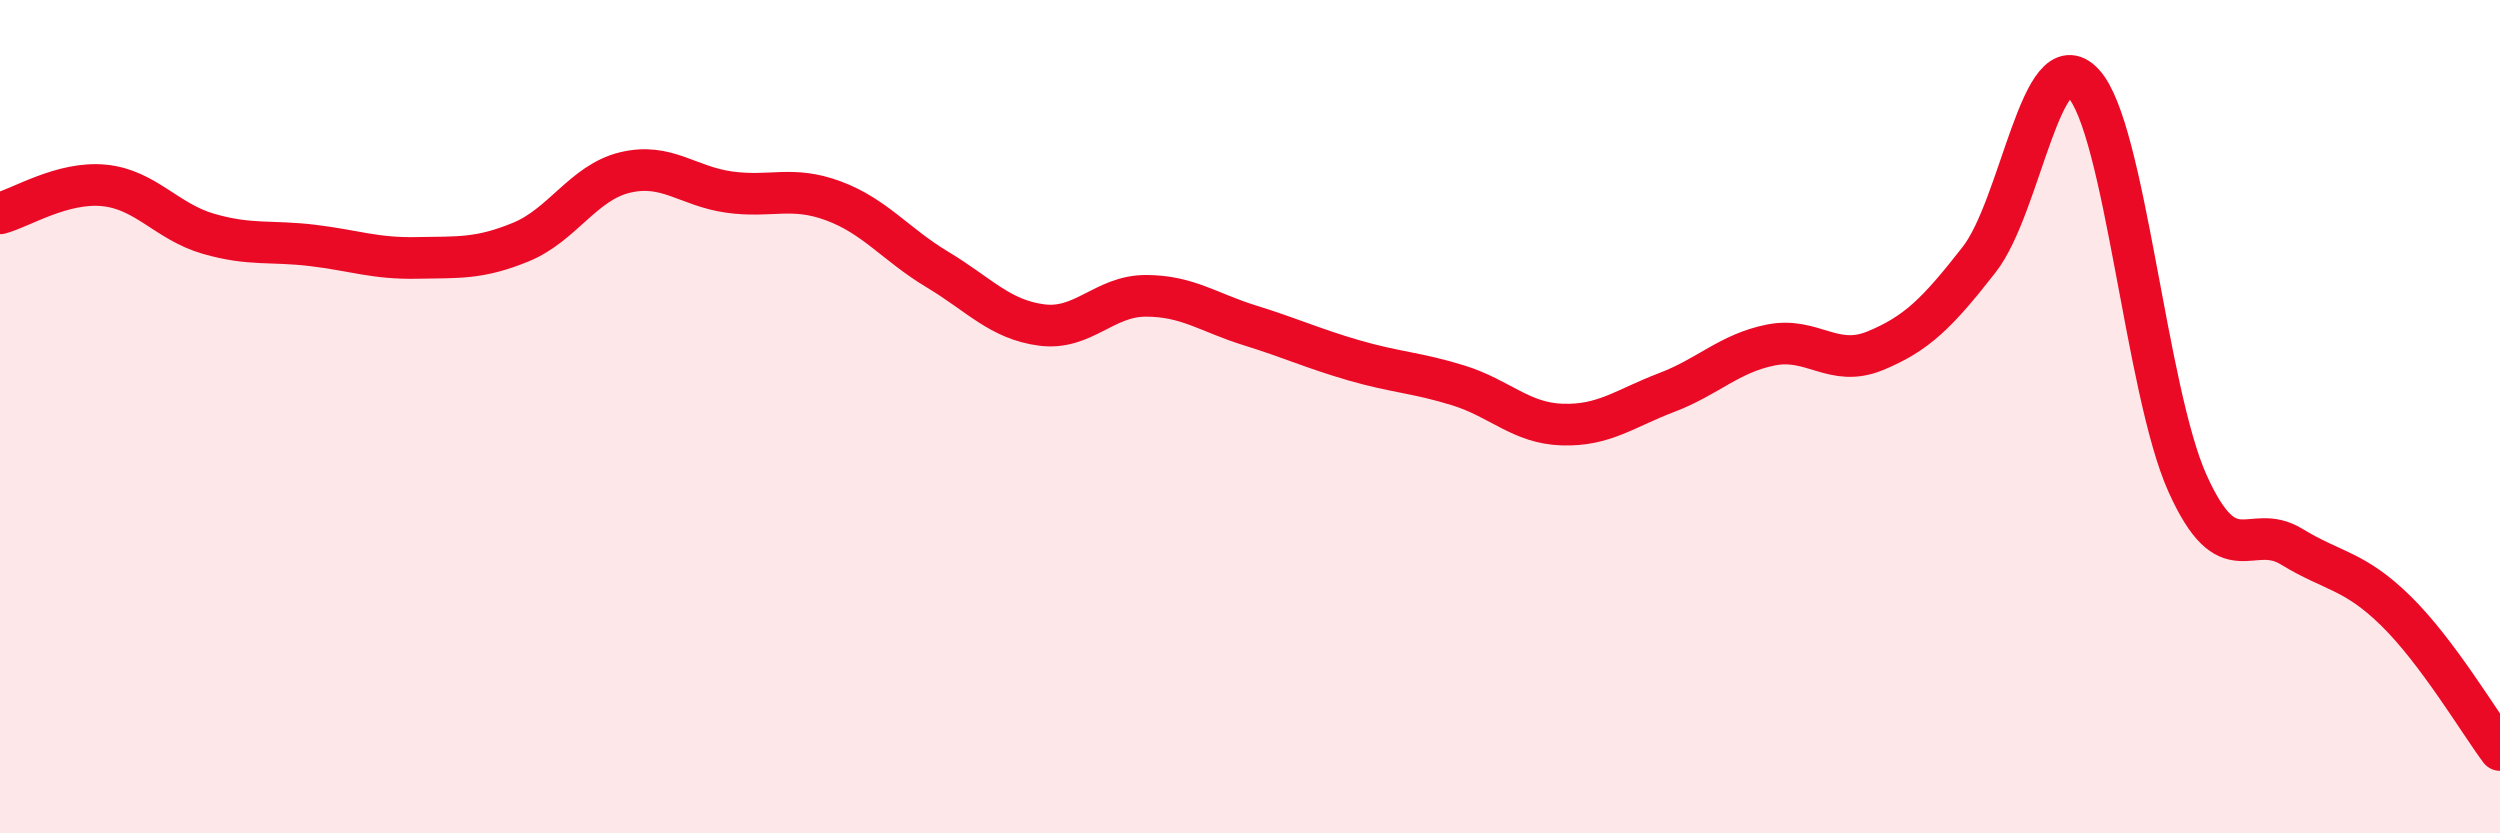
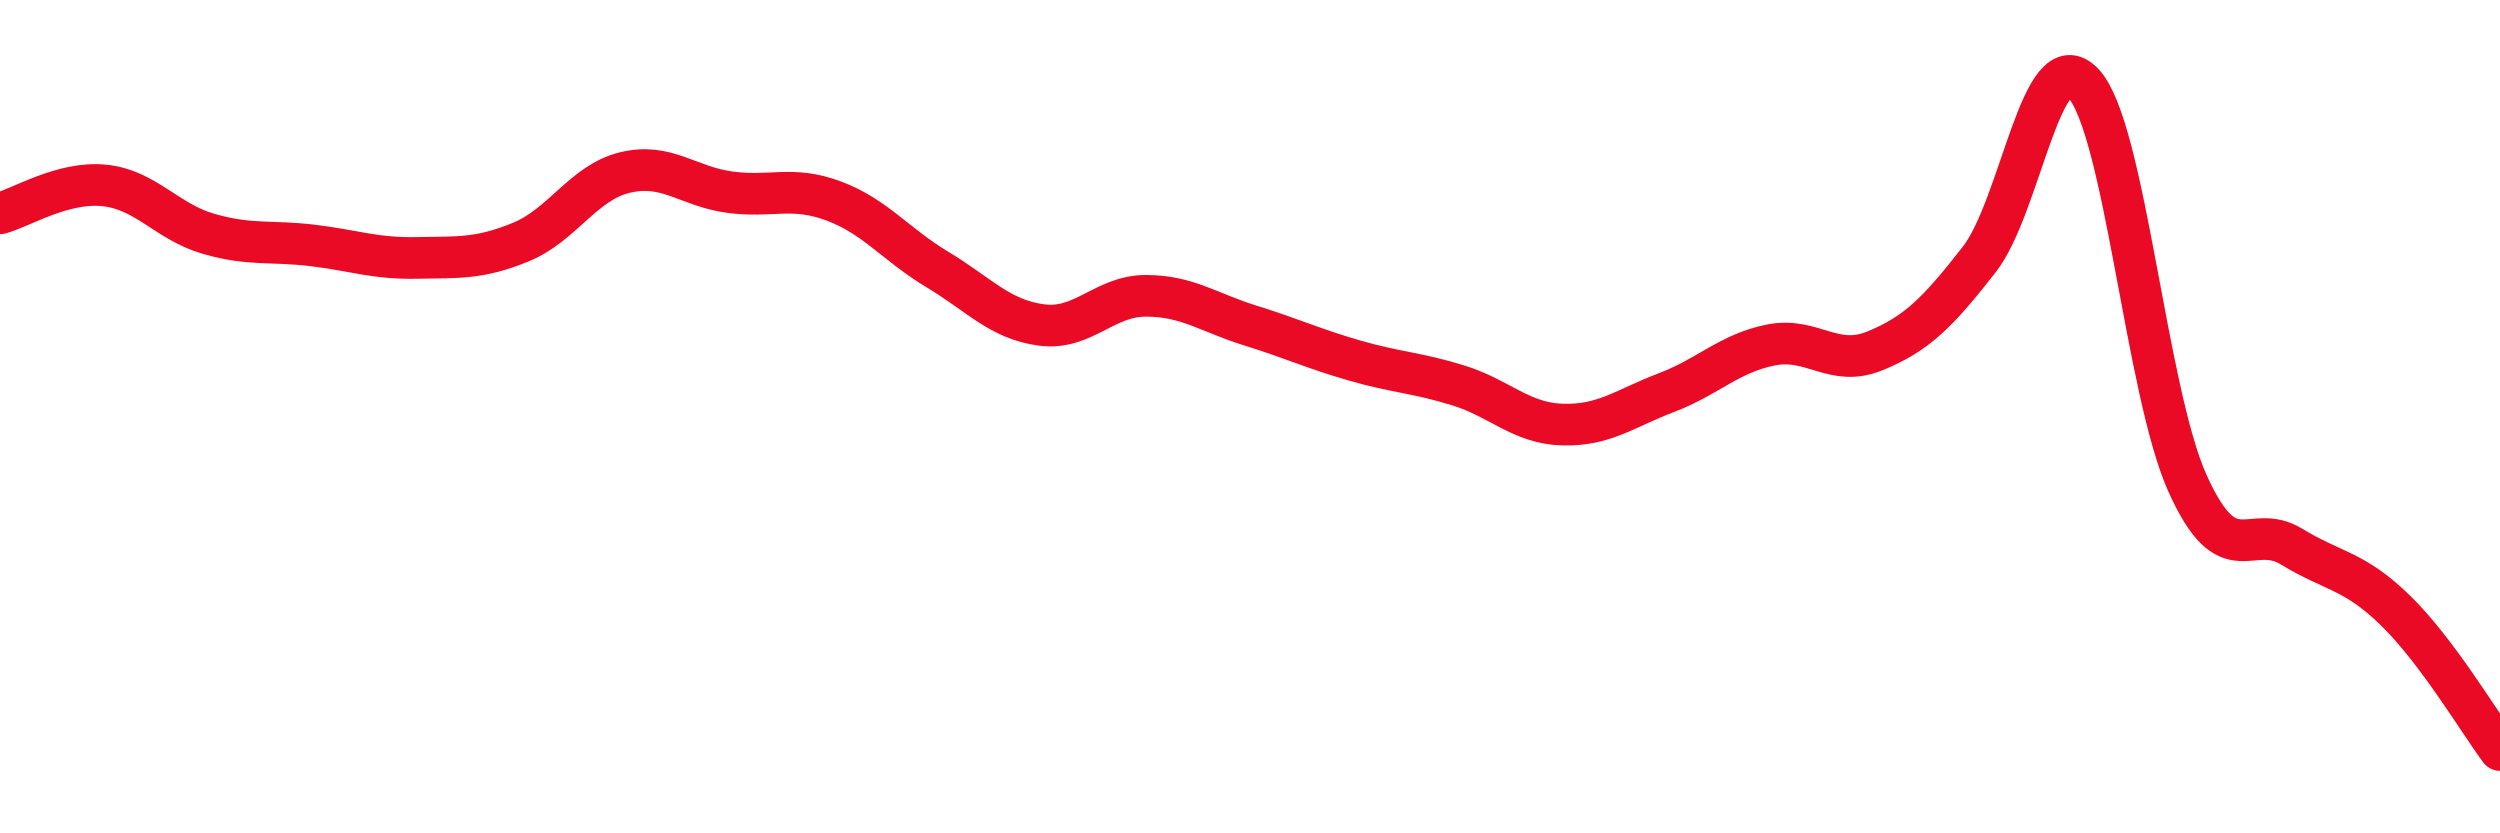
<svg xmlns="http://www.w3.org/2000/svg" width="60" height="20" viewBox="0 0 60 20">
-   <path d="M 0,5.12 C 0.5,4.99 1.5,4.35 2.5,4.45 C 3.5,4.55 4,5.32 5,5.61 C 6,5.9 6.5,5.77 7.5,5.89 C 8.5,6.01 9,6.21 10,6.19 C 11,6.17 11.5,6.22 12.5,5.81 C 13.5,5.4 14,4.38 15,4.14 C 16,3.9 16.5,4.47 17.5,4.61 C 18.5,4.75 19,4.45 20,4.82 C 21,5.19 21.5,5.87 22.5,6.47 C 23.5,7.07 24,7.67 25,7.8 C 26,7.93 26.5,7.1 27.5,7.1 C 28.5,7.1 29,7.5 30,7.81 C 31,8.12 31.5,8.36 32.5,8.65 C 33.5,8.94 34,8.94 35,9.25 C 36,9.56 36.5,10.16 37.5,10.19 C 38.5,10.22 39,9.8 40,9.42 C 41,9.04 41.5,8.48 42.5,8.28 C 43.5,8.08 44,8.83 45,8.42 C 46,8.01 46.5,7.51 47.5,6.23 C 48.5,4.95 49,0.93 50,2 C 51,3.07 51.5,9.38 52.5,11.6 C 53.5,13.82 54,12.51 55,13.12 C 56,13.73 56.5,13.68 57.5,14.66 C 58.5,15.64 59.5,17.33 60,18L60 20L0 20Z" fill="#EB0A25" opacity="0.1" stroke-linecap="round" stroke-linejoin="round" />
  <path d="M 0,5.12 C 0.5,4.99 1.5,4.35 2.5,4.45 C 3.5,4.55 4,5.32 5,5.61 C 6,5.9 6.5,5.77 7.5,5.89 C 8.5,6.01 9,6.21 10,6.19 C 11,6.17 11.5,6.22 12.5,5.81 C 13.5,5.4 14,4.38 15,4.14 C 16,3.9 16.5,4.47 17.5,4.61 C 18.5,4.75 19,4.45 20,4.82 C 21,5.19 21.5,5.87 22.5,6.47 C 23.5,7.07 24,7.67 25,7.8 C 26,7.93 26.5,7.1 27.5,7.1 C 28.5,7.1 29,7.5 30,7.81 C 31,8.12 31.5,8.36 32.5,8.65 C 33.5,8.94 34,8.94 35,9.25 C 36,9.56 36.5,10.16 37.5,10.19 C 38.5,10.22 39,9.8 40,9.42 C 41,9.04 41.5,8.48 42.5,8.28 C 43.5,8.08 44,8.83 45,8.42 C 46,8.01 46.5,7.51 47.5,6.23 C 48.5,4.95 49,0.93 50,2 C 51,3.07 51.5,9.38 52.5,11.6 C 53.5,13.82 54,12.51 55,13.12 C 56,13.73 56.5,13.68 57.5,14.66 C 58.5,15.64 59.5,17.33 60,18" stroke="#EB0A25" stroke-width="1" fill="none" stroke-linecap="round" stroke-linejoin="round" />
</svg>